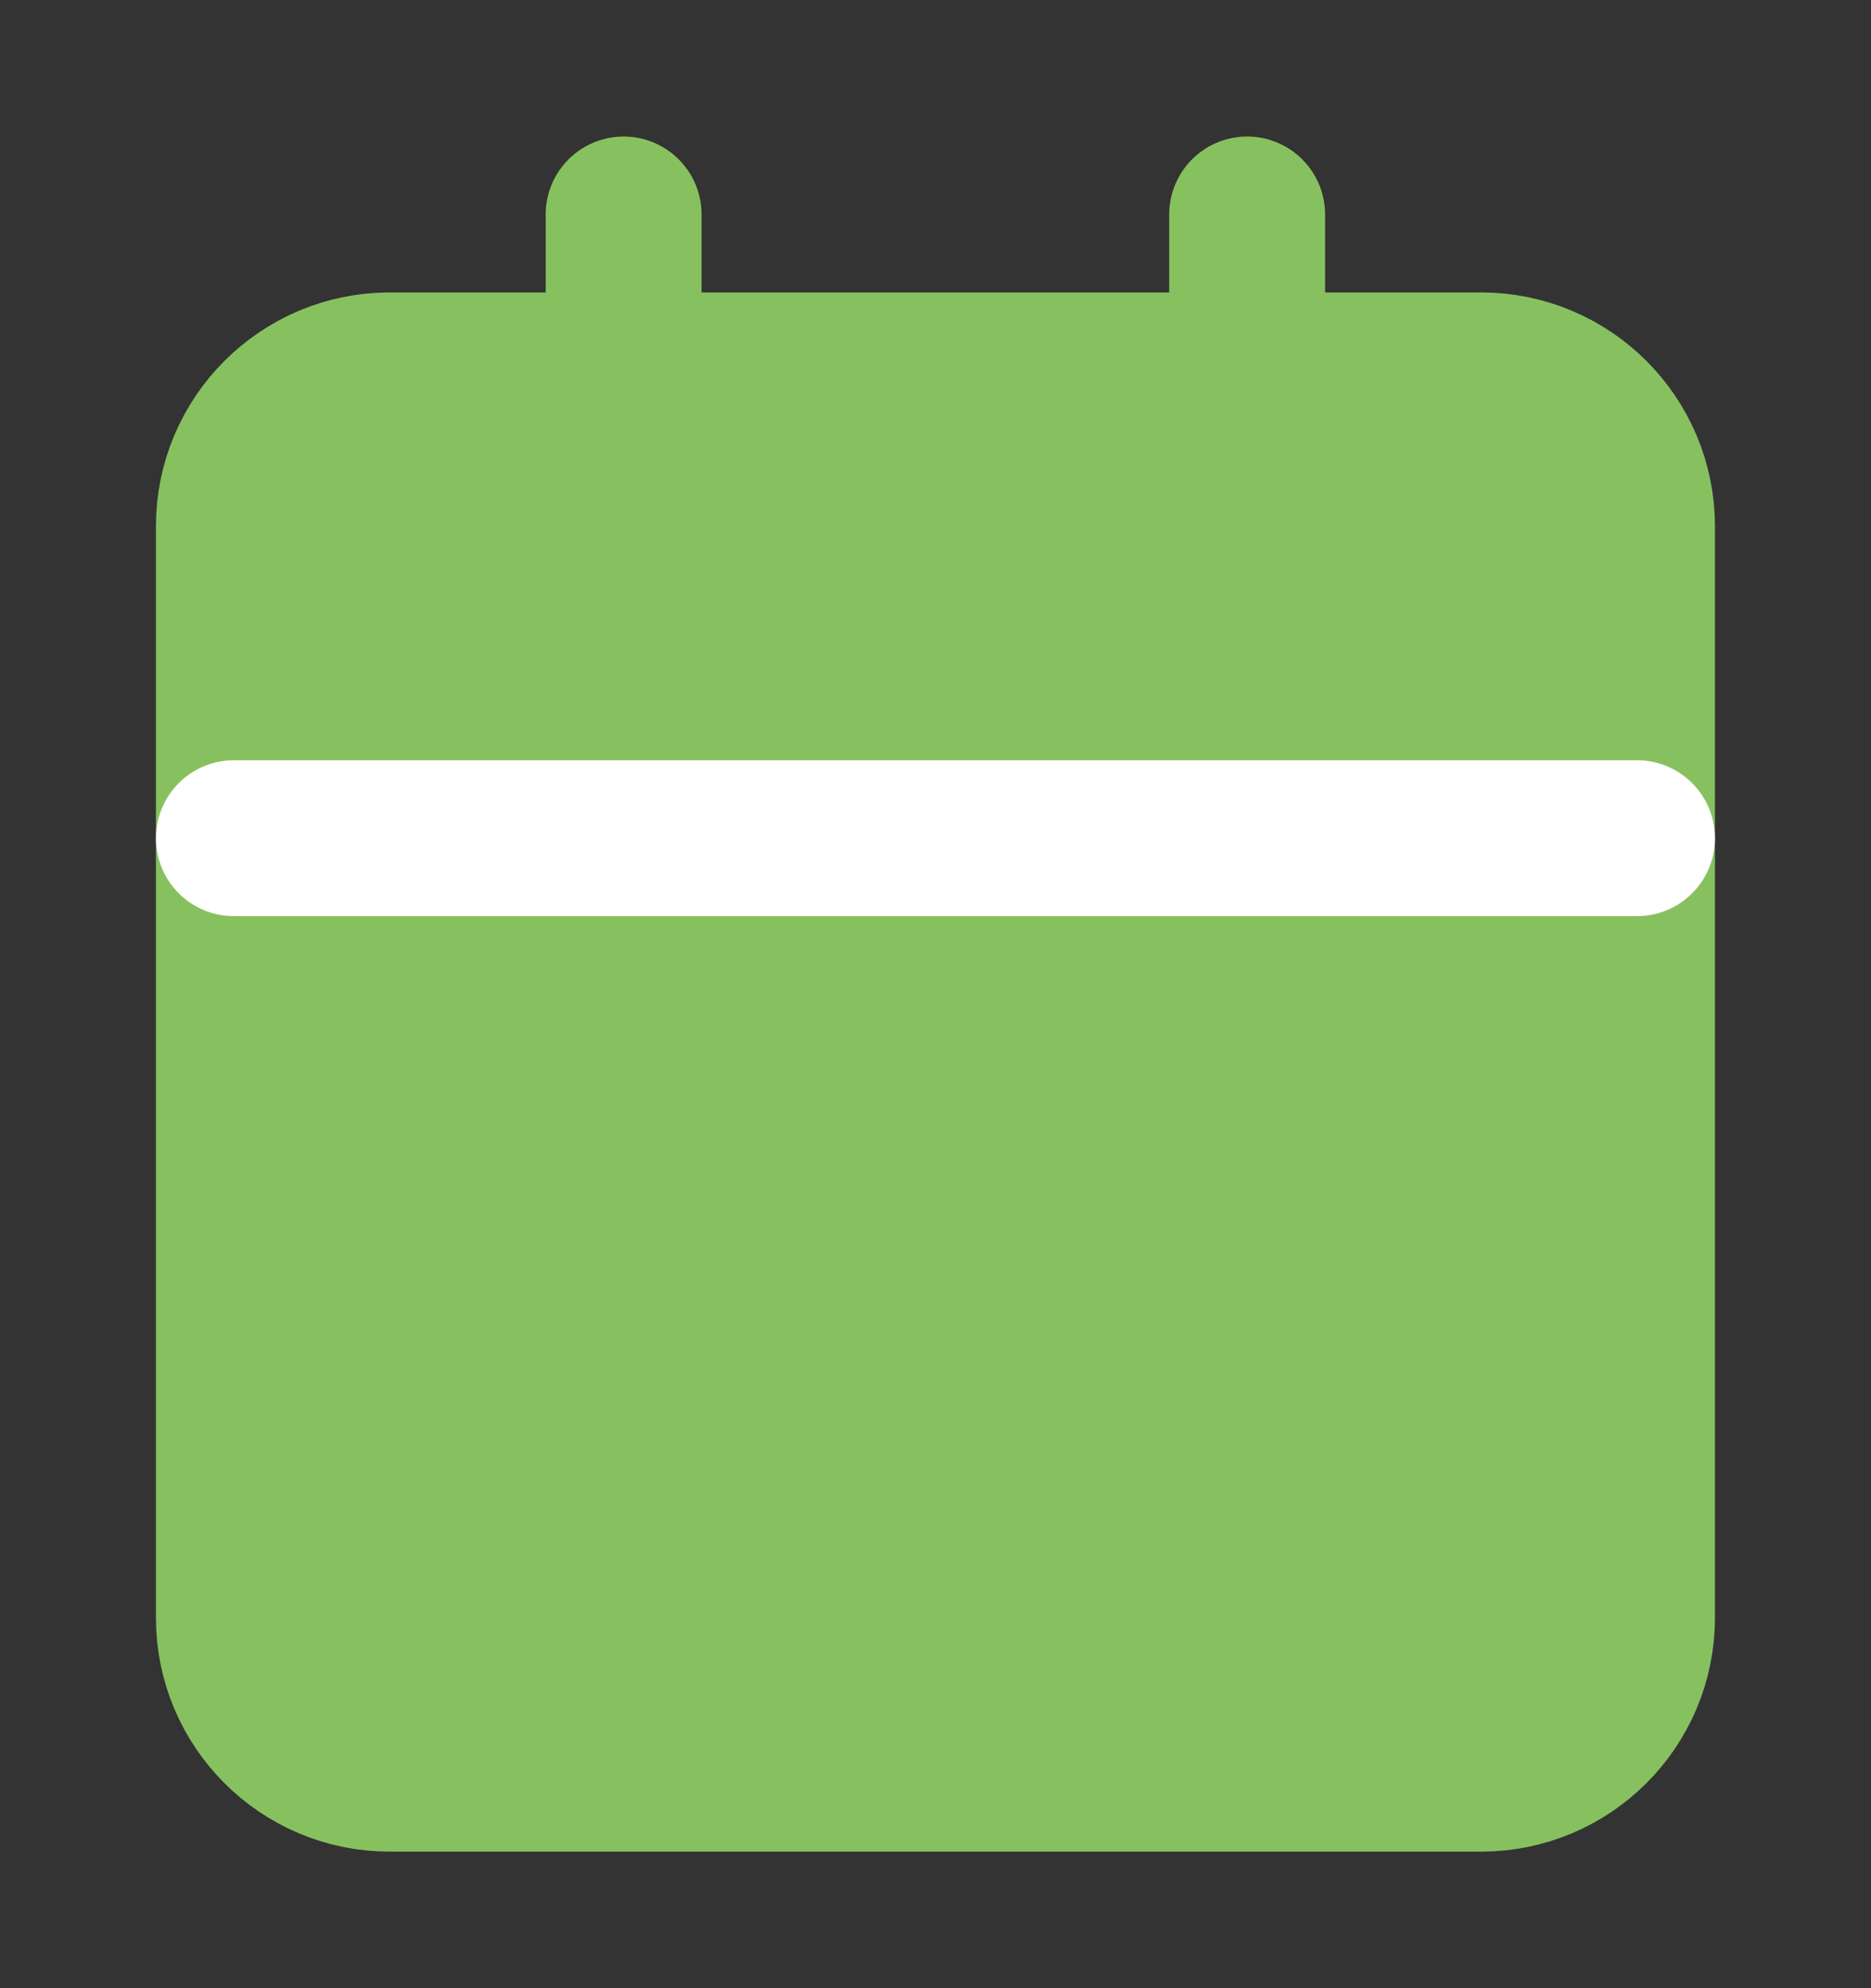
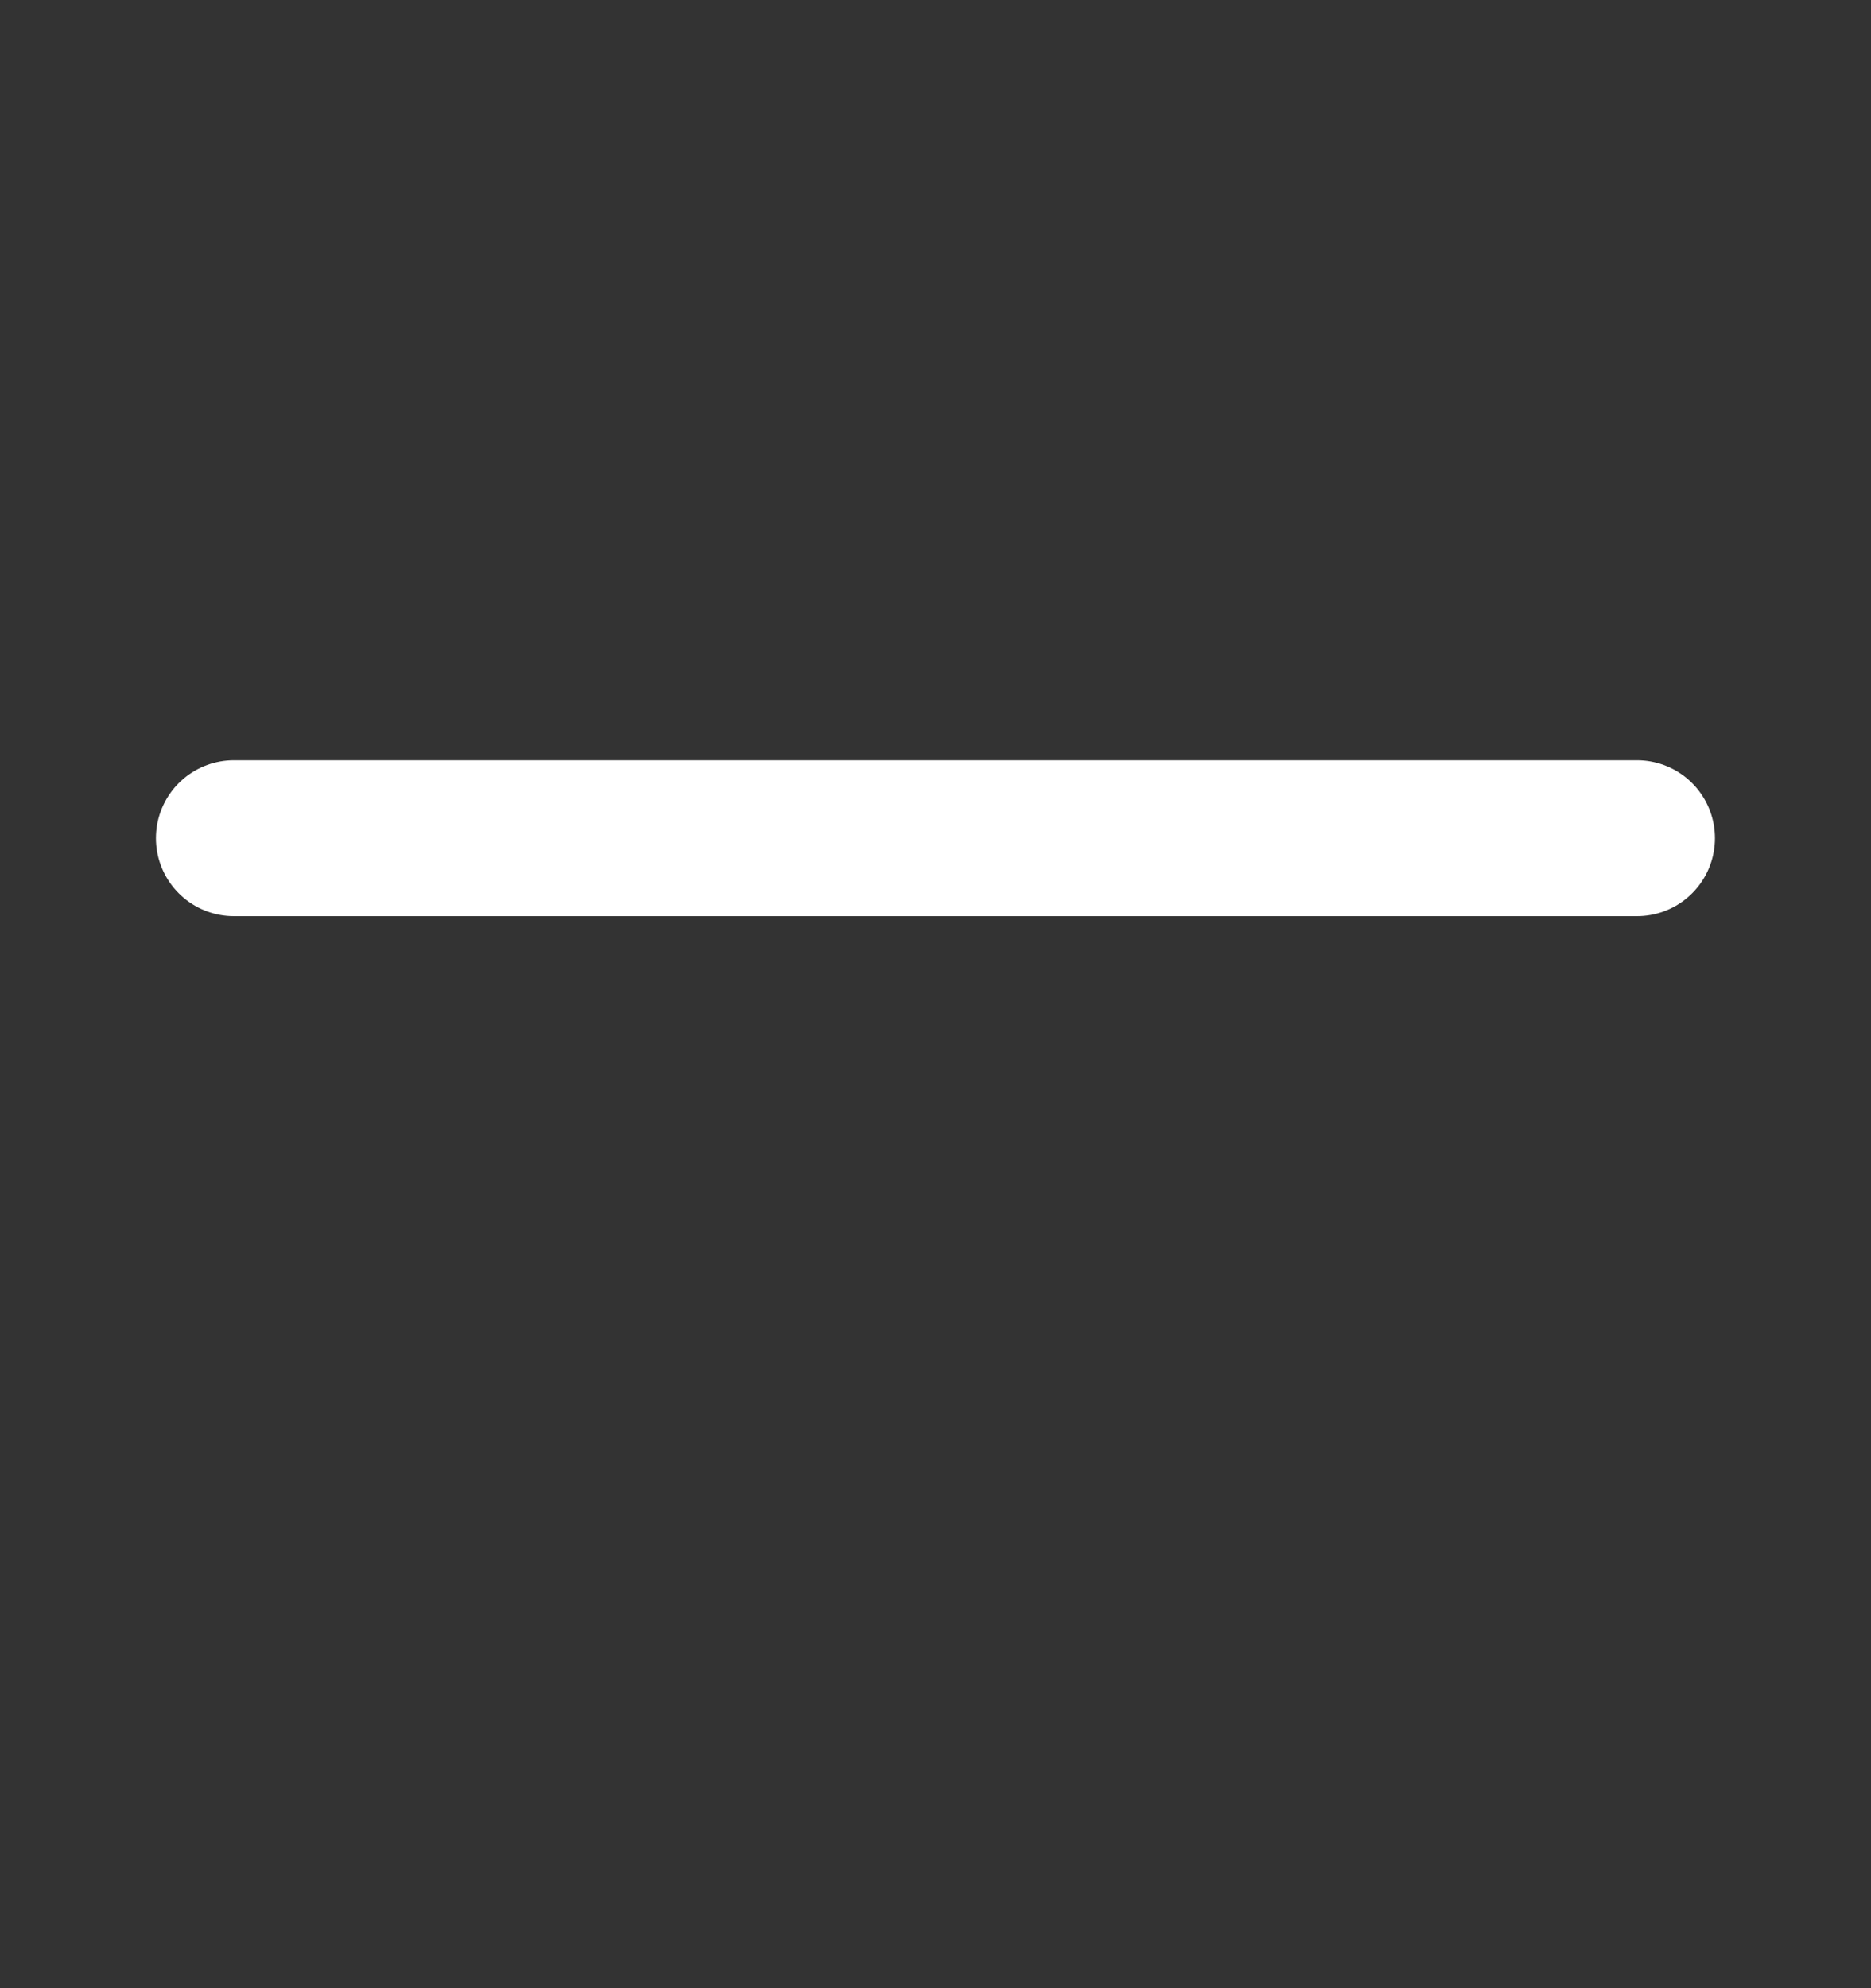
<svg xmlns="http://www.w3.org/2000/svg" width="16" height="17" viewBox="0 0 16 17" fill="none">
  <rect x="0" y="0" width="16" height="17" fill="#333333" stroke="none" />
-   <path d="M12.665 3.167H3.333C2.597 3.167 2 3.764 2 4.5v9.333c0 .736.597 1.333 1.333 1.333h9.332c.737 0 1.334-.597 1.334-1.333V4.5c0-.736-.597-1.333-1.334-1.333z" fill="#87C15F" stroke="#87C15F" stroke-width="1.333" stroke-linecap="round" stroke-linejoin="round" />
-   <path d="M10.665 1.834V4.5M5.333 1.834V4.5" stroke="#87C15F" stroke-width="1.333" stroke-linecap="round" stroke-linejoin="round" />
  <path d="M2 7.167h11.999" stroke="#fff" stroke-width="1.333" stroke-linecap="round" stroke-linejoin="round" />
</svg>